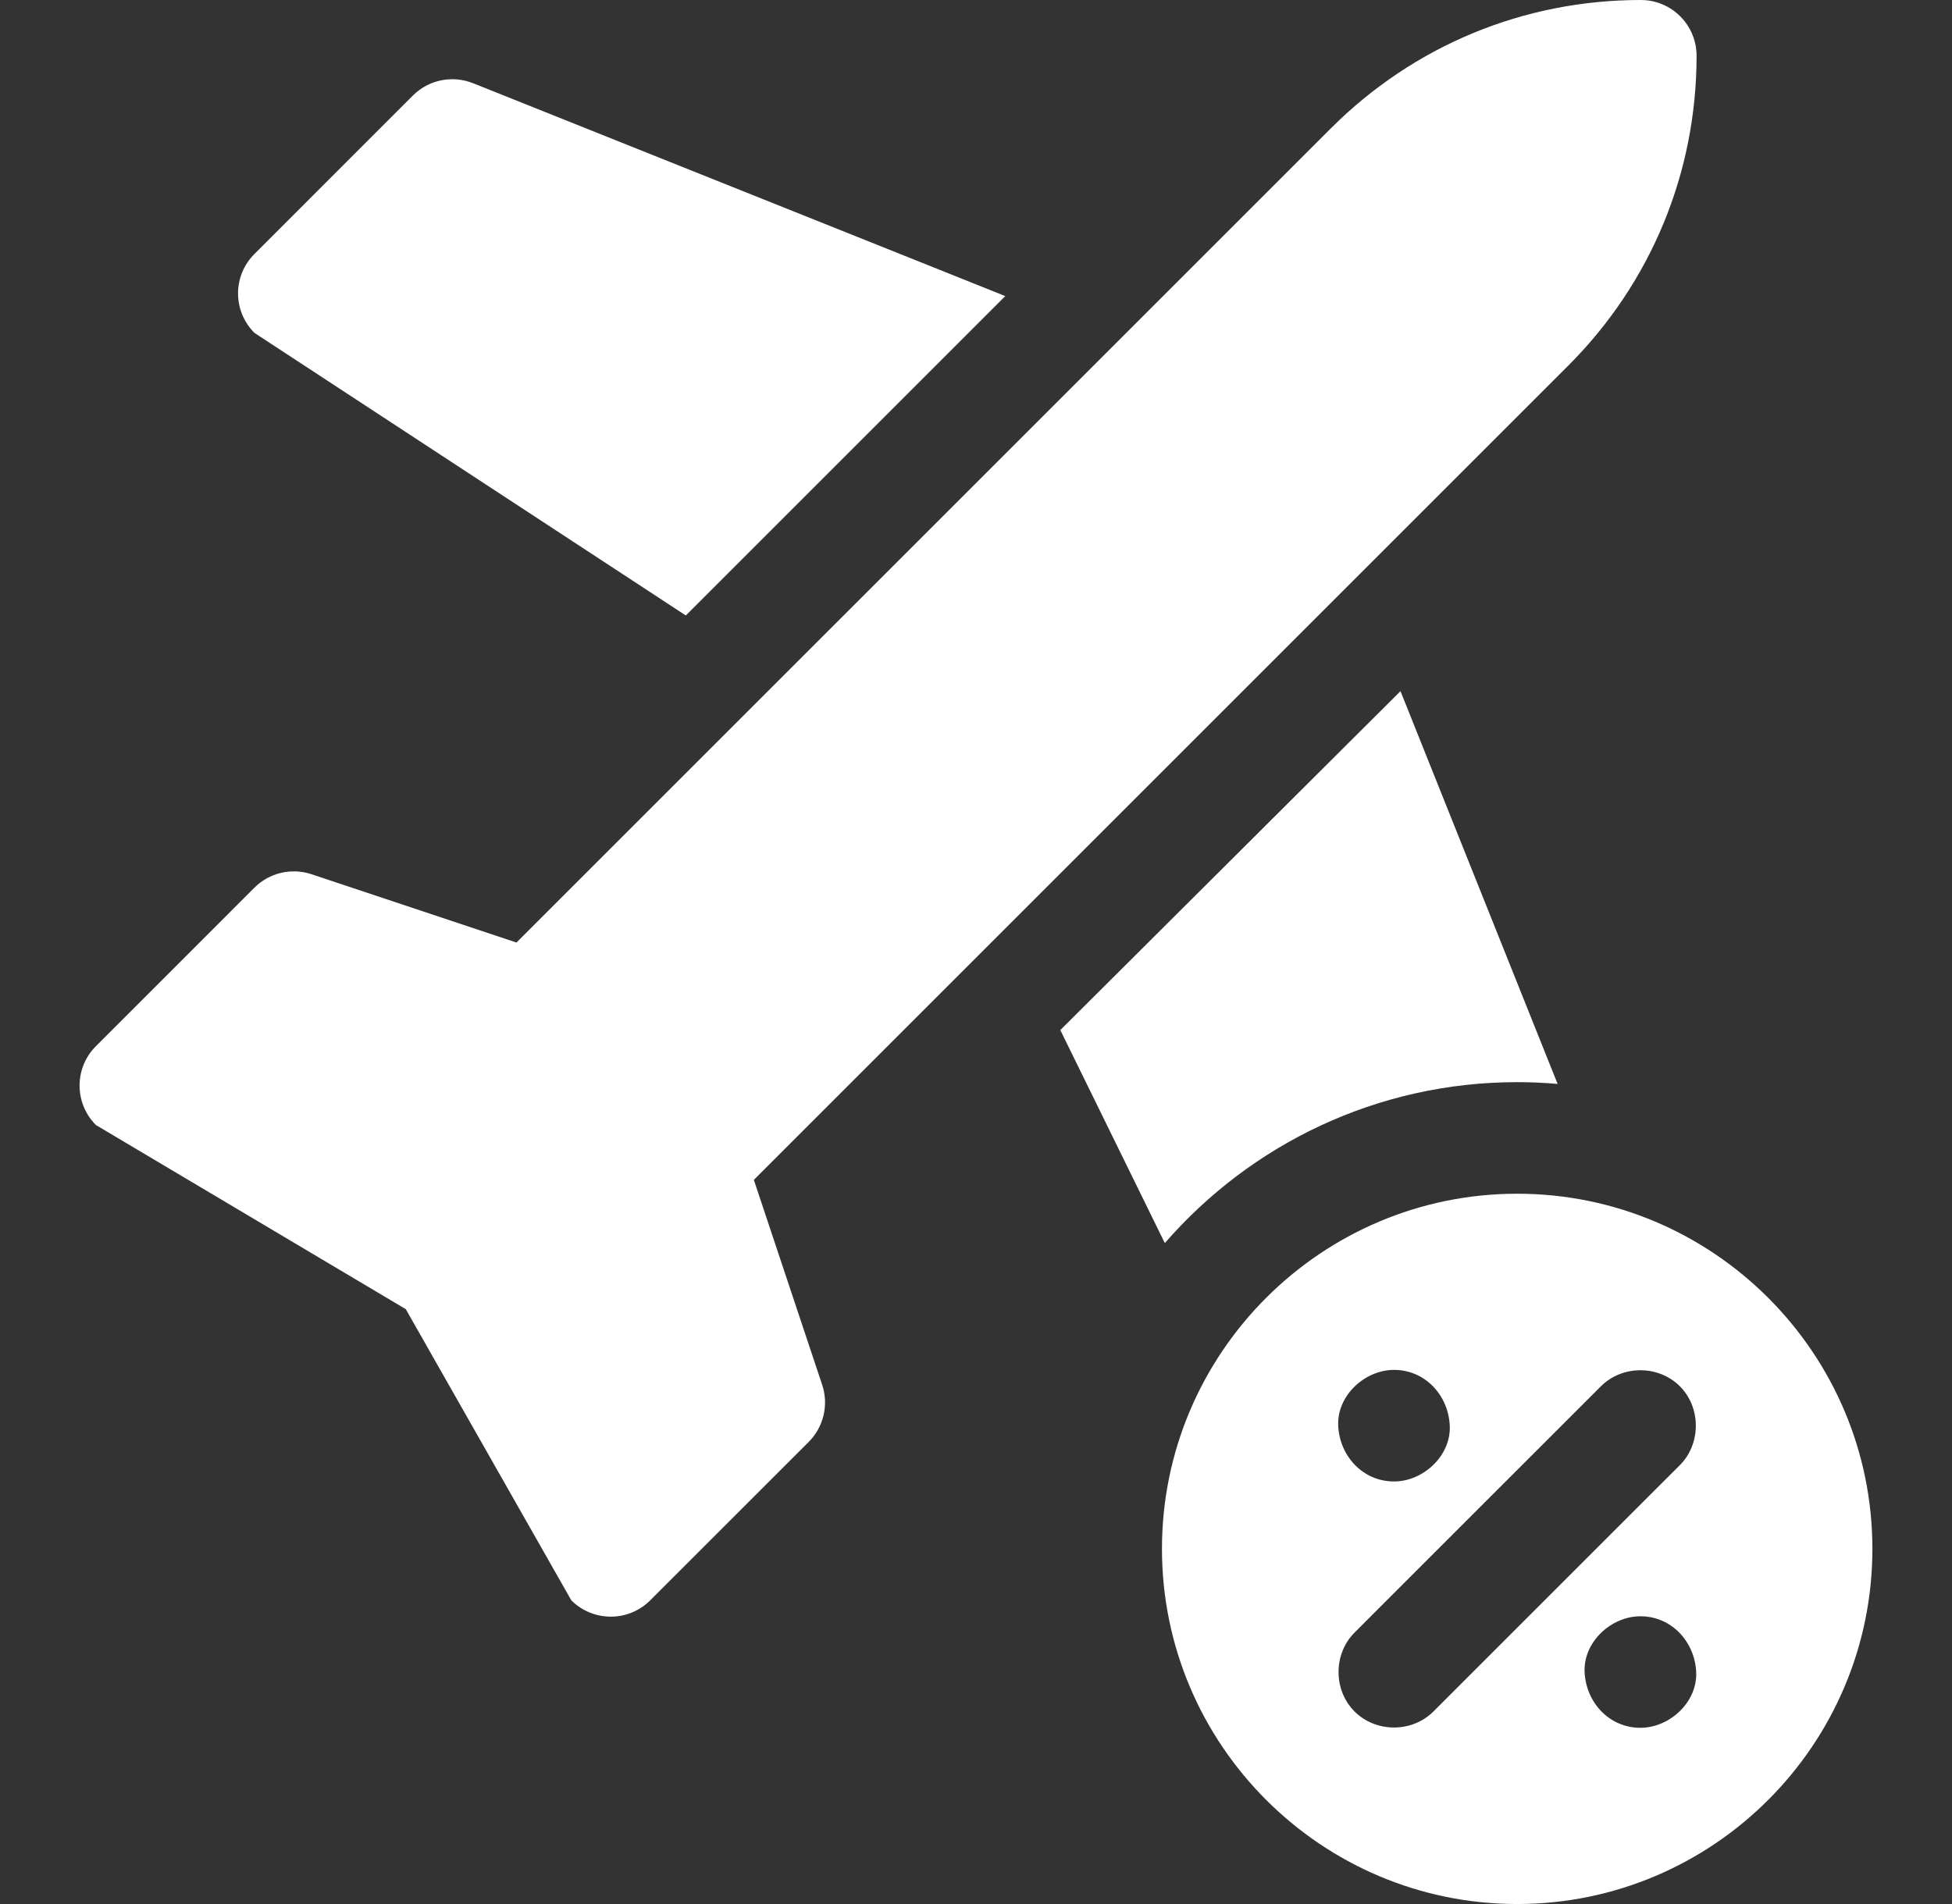
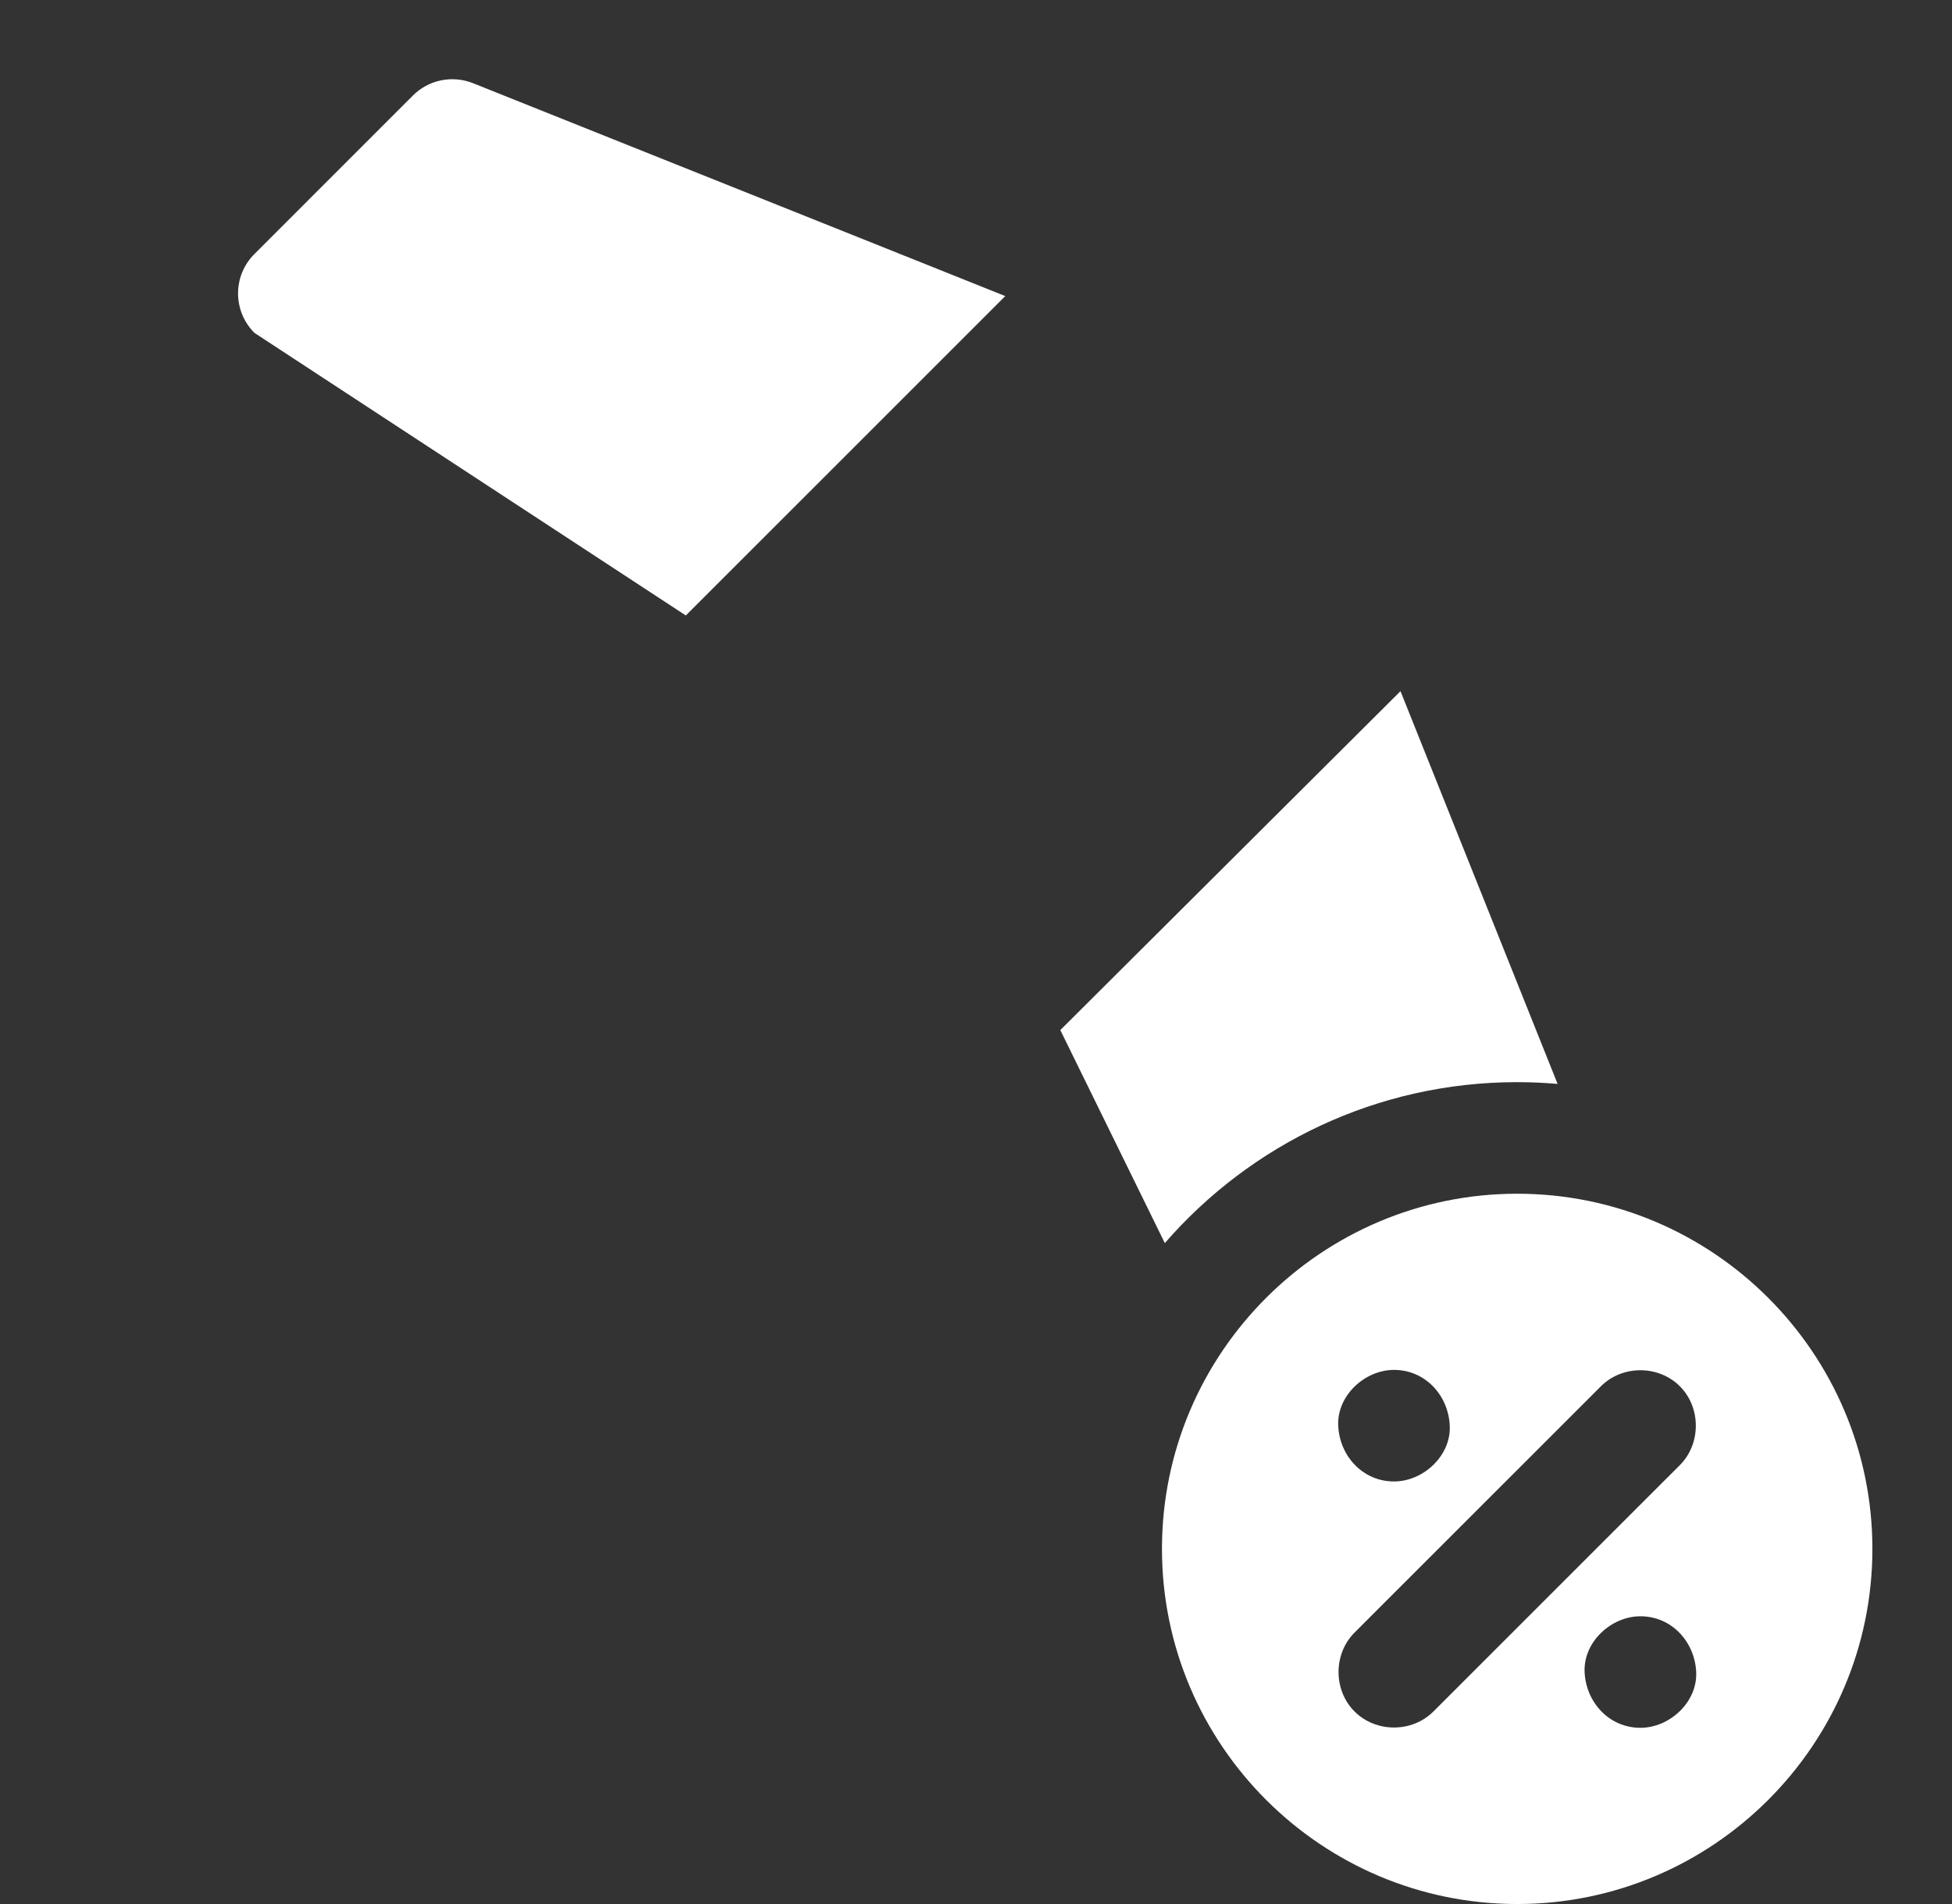
<svg xmlns="http://www.w3.org/2000/svg" width="41" height="40" viewBox="0 0 41 40" fill="none">
  <rect x="0" y="0" width="41" height="40" fill="#333333" stroke="none" />
  <path d="M31.867 25.078C27.753 25.078 24.406 28.425 24.406 32.539C24.406 36.653 27.753 40 31.867 40C35.981 40 39.328 36.653 39.328 32.539C39.328 28.425 35.981 25.078 31.867 25.078ZM29.28 28.779C29.937 28.779 30.423 29.316 30.451 29.951C30.48 30.584 29.893 31.123 29.28 31.123C28.623 31.123 28.136 30.586 28.108 29.951C28.079 29.318 28.667 28.779 29.28 28.779ZM30.108 35.955C29.659 36.404 28.9 36.404 28.451 35.955C28.003 35.508 28.003 34.745 28.451 34.298L29.091 33.657L33.626 29.123C34.075 28.674 34.835 28.674 35.284 29.123C35.731 29.57 35.731 30.332 35.284 30.78L34.643 31.42L30.108 35.955ZM34.455 36.298C33.798 36.298 33.312 35.762 33.283 35.127C33.255 34.494 33.842 33.955 34.455 33.955C35.112 33.955 35.598 34.492 35.627 35.127C35.655 35.76 35.068 36.298 34.455 36.298ZM24.466 26.115C26.265 24.045 28.916 22.734 31.867 22.734C32.153 22.734 32.436 22.747 32.716 22.771L29.416 14.52L22.271 21.64L24.466 26.115ZM9.936 1.748C9.723 1.663 9.49 1.642 9.265 1.688C9.04 1.734 8.834 1.845 8.672 2.007L5.344 5.336C5.124 5.555 5 5.853 5 6.164C5 6.475 5.124 6.773 5.344 6.993L14.405 12.93L21.115 6.22L9.936 1.748Z" fill="white" />
-   <path d="M15.834 24.787L32.939 7.682C34.678 5.943 35.635 3.631 35.635 1.172C35.635 0.525 35.111 0 34.463 0C32.004 0 29.692 0.958 27.953 2.697L10.848 19.801L6.543 18.366C6.336 18.297 6.115 18.288 5.903 18.337C5.691 18.387 5.497 18.495 5.343 18.649L2.015 21.978C1.557 22.435 1.557 23.177 2.015 23.635L8.523 27.503L12 33.62C12.22 33.84 12.518 33.963 12.829 33.963C13.14 33.963 13.438 33.84 13.657 33.62L16.986 30.292C17.14 30.138 17.248 29.944 17.298 29.732C17.348 29.52 17.338 29.299 17.269 29.092L15.834 24.787Z" fill="white" />
</svg>